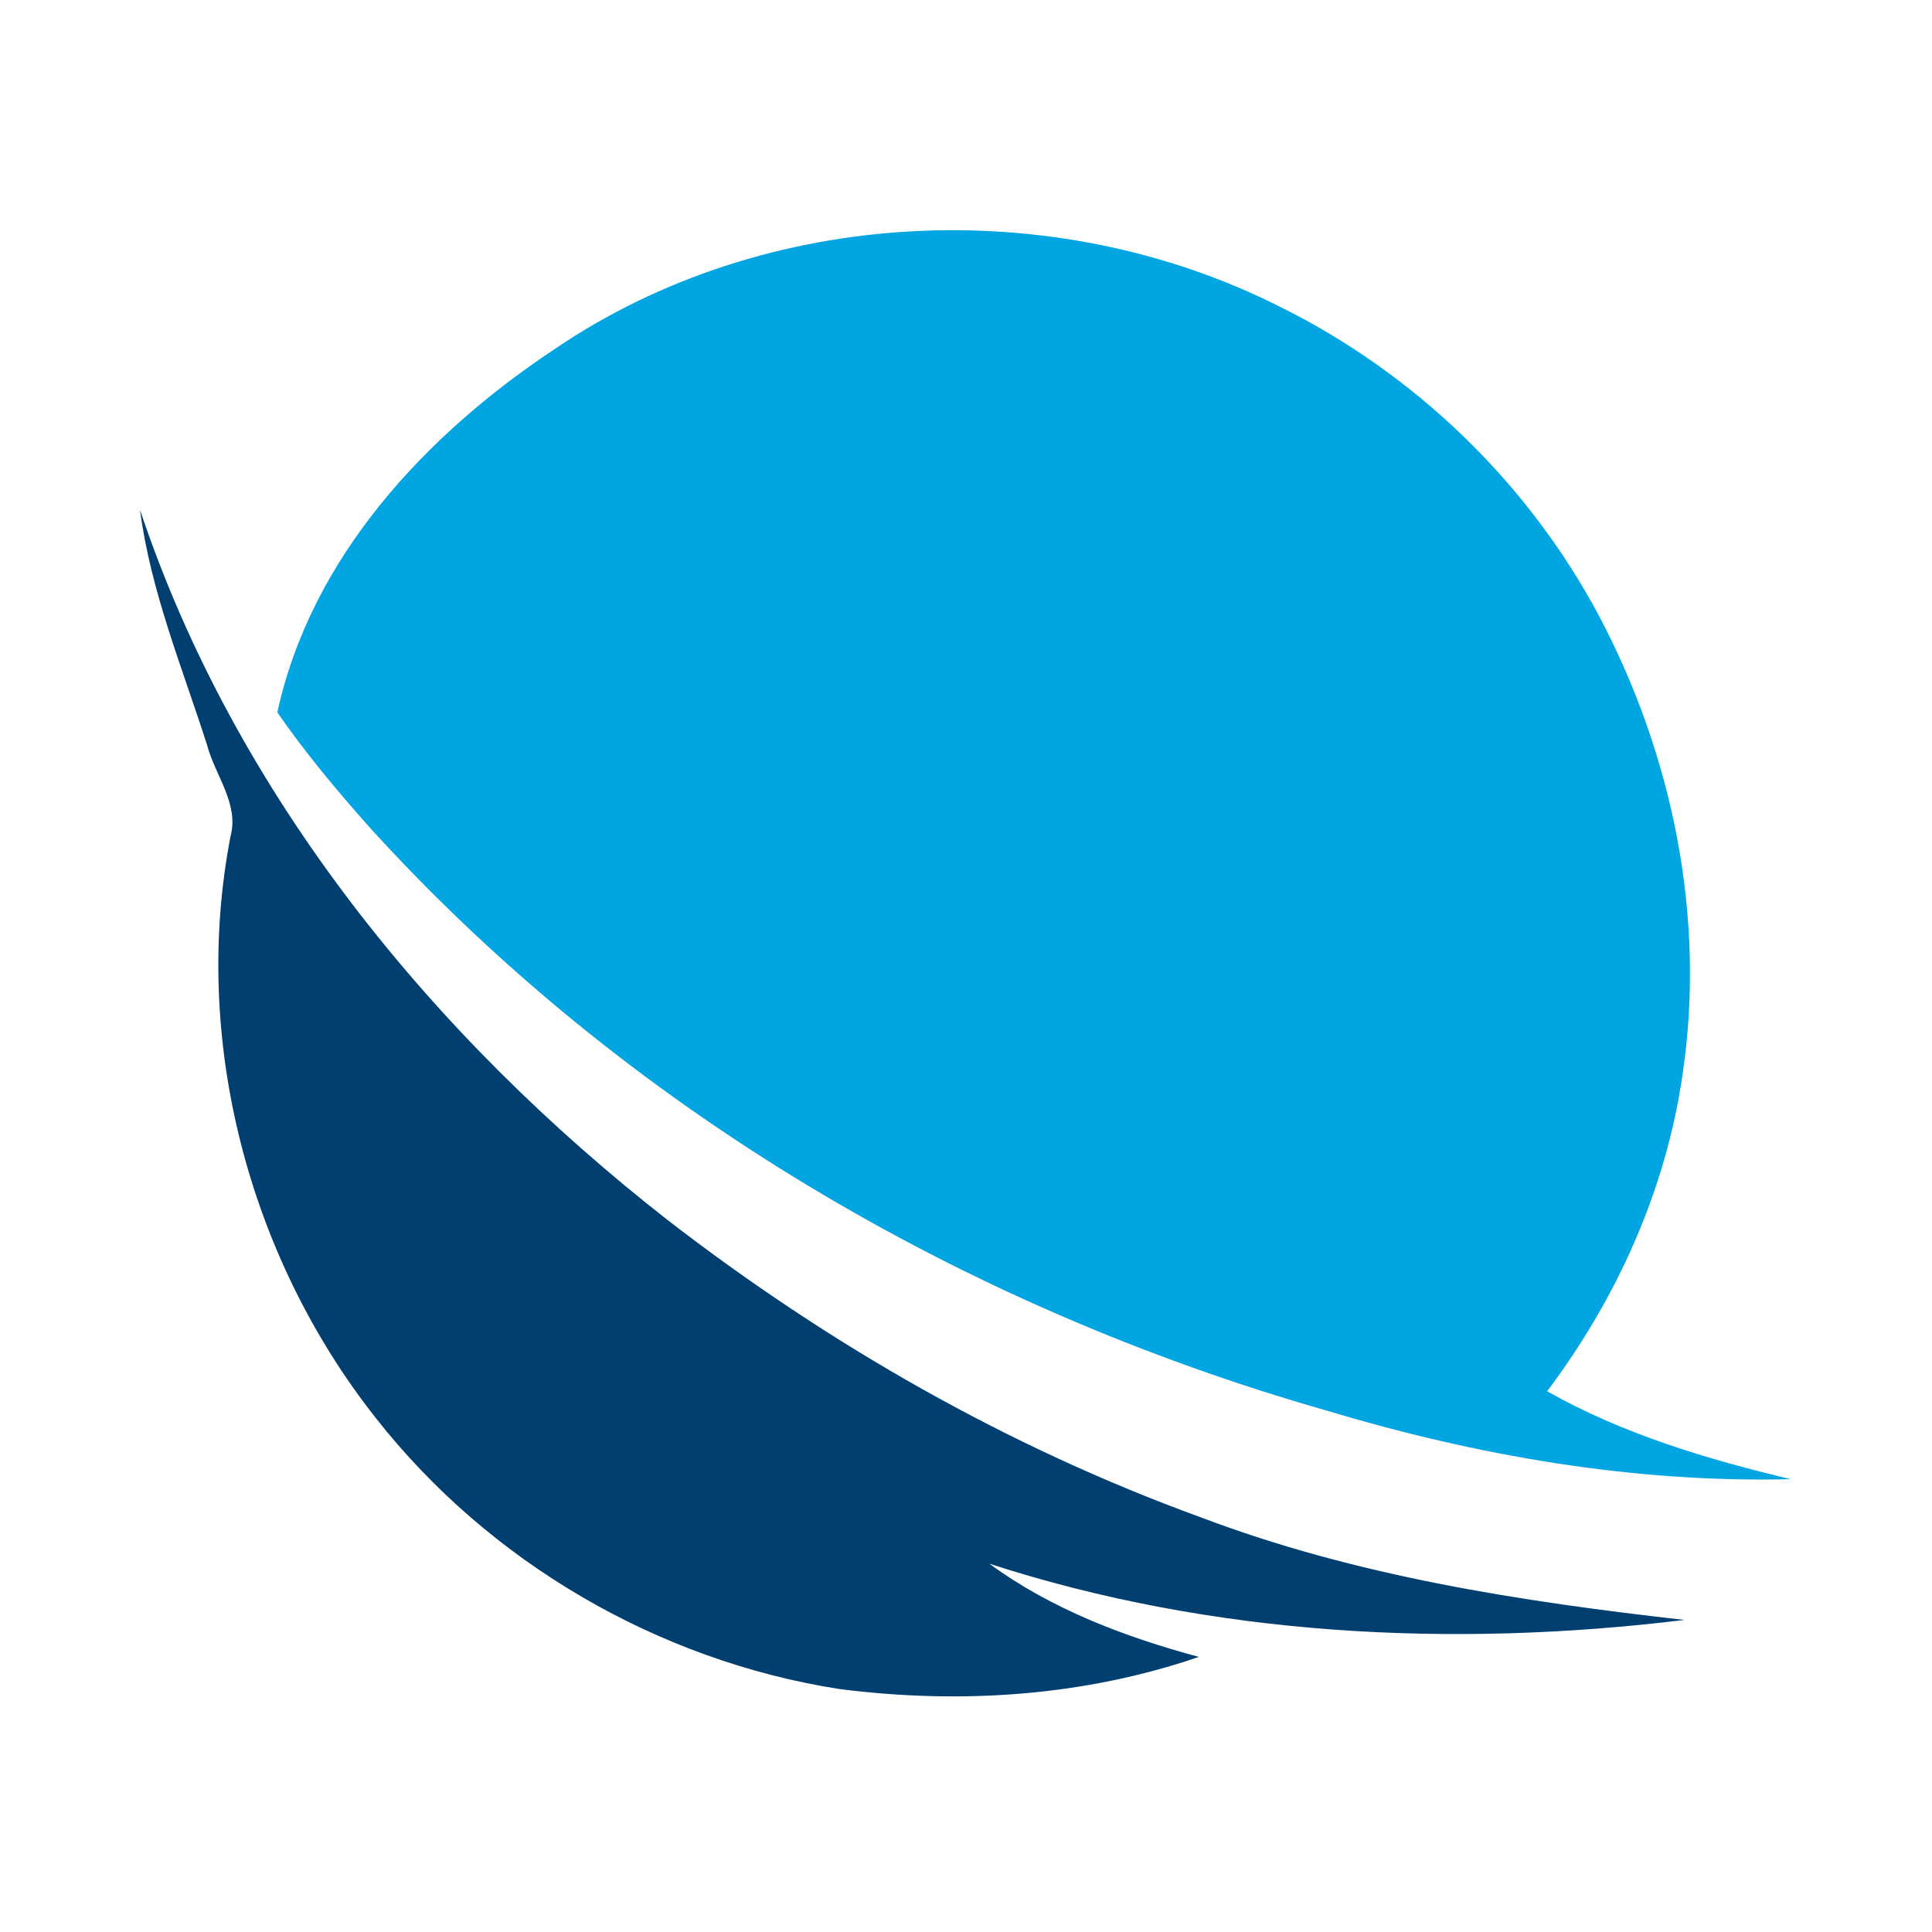
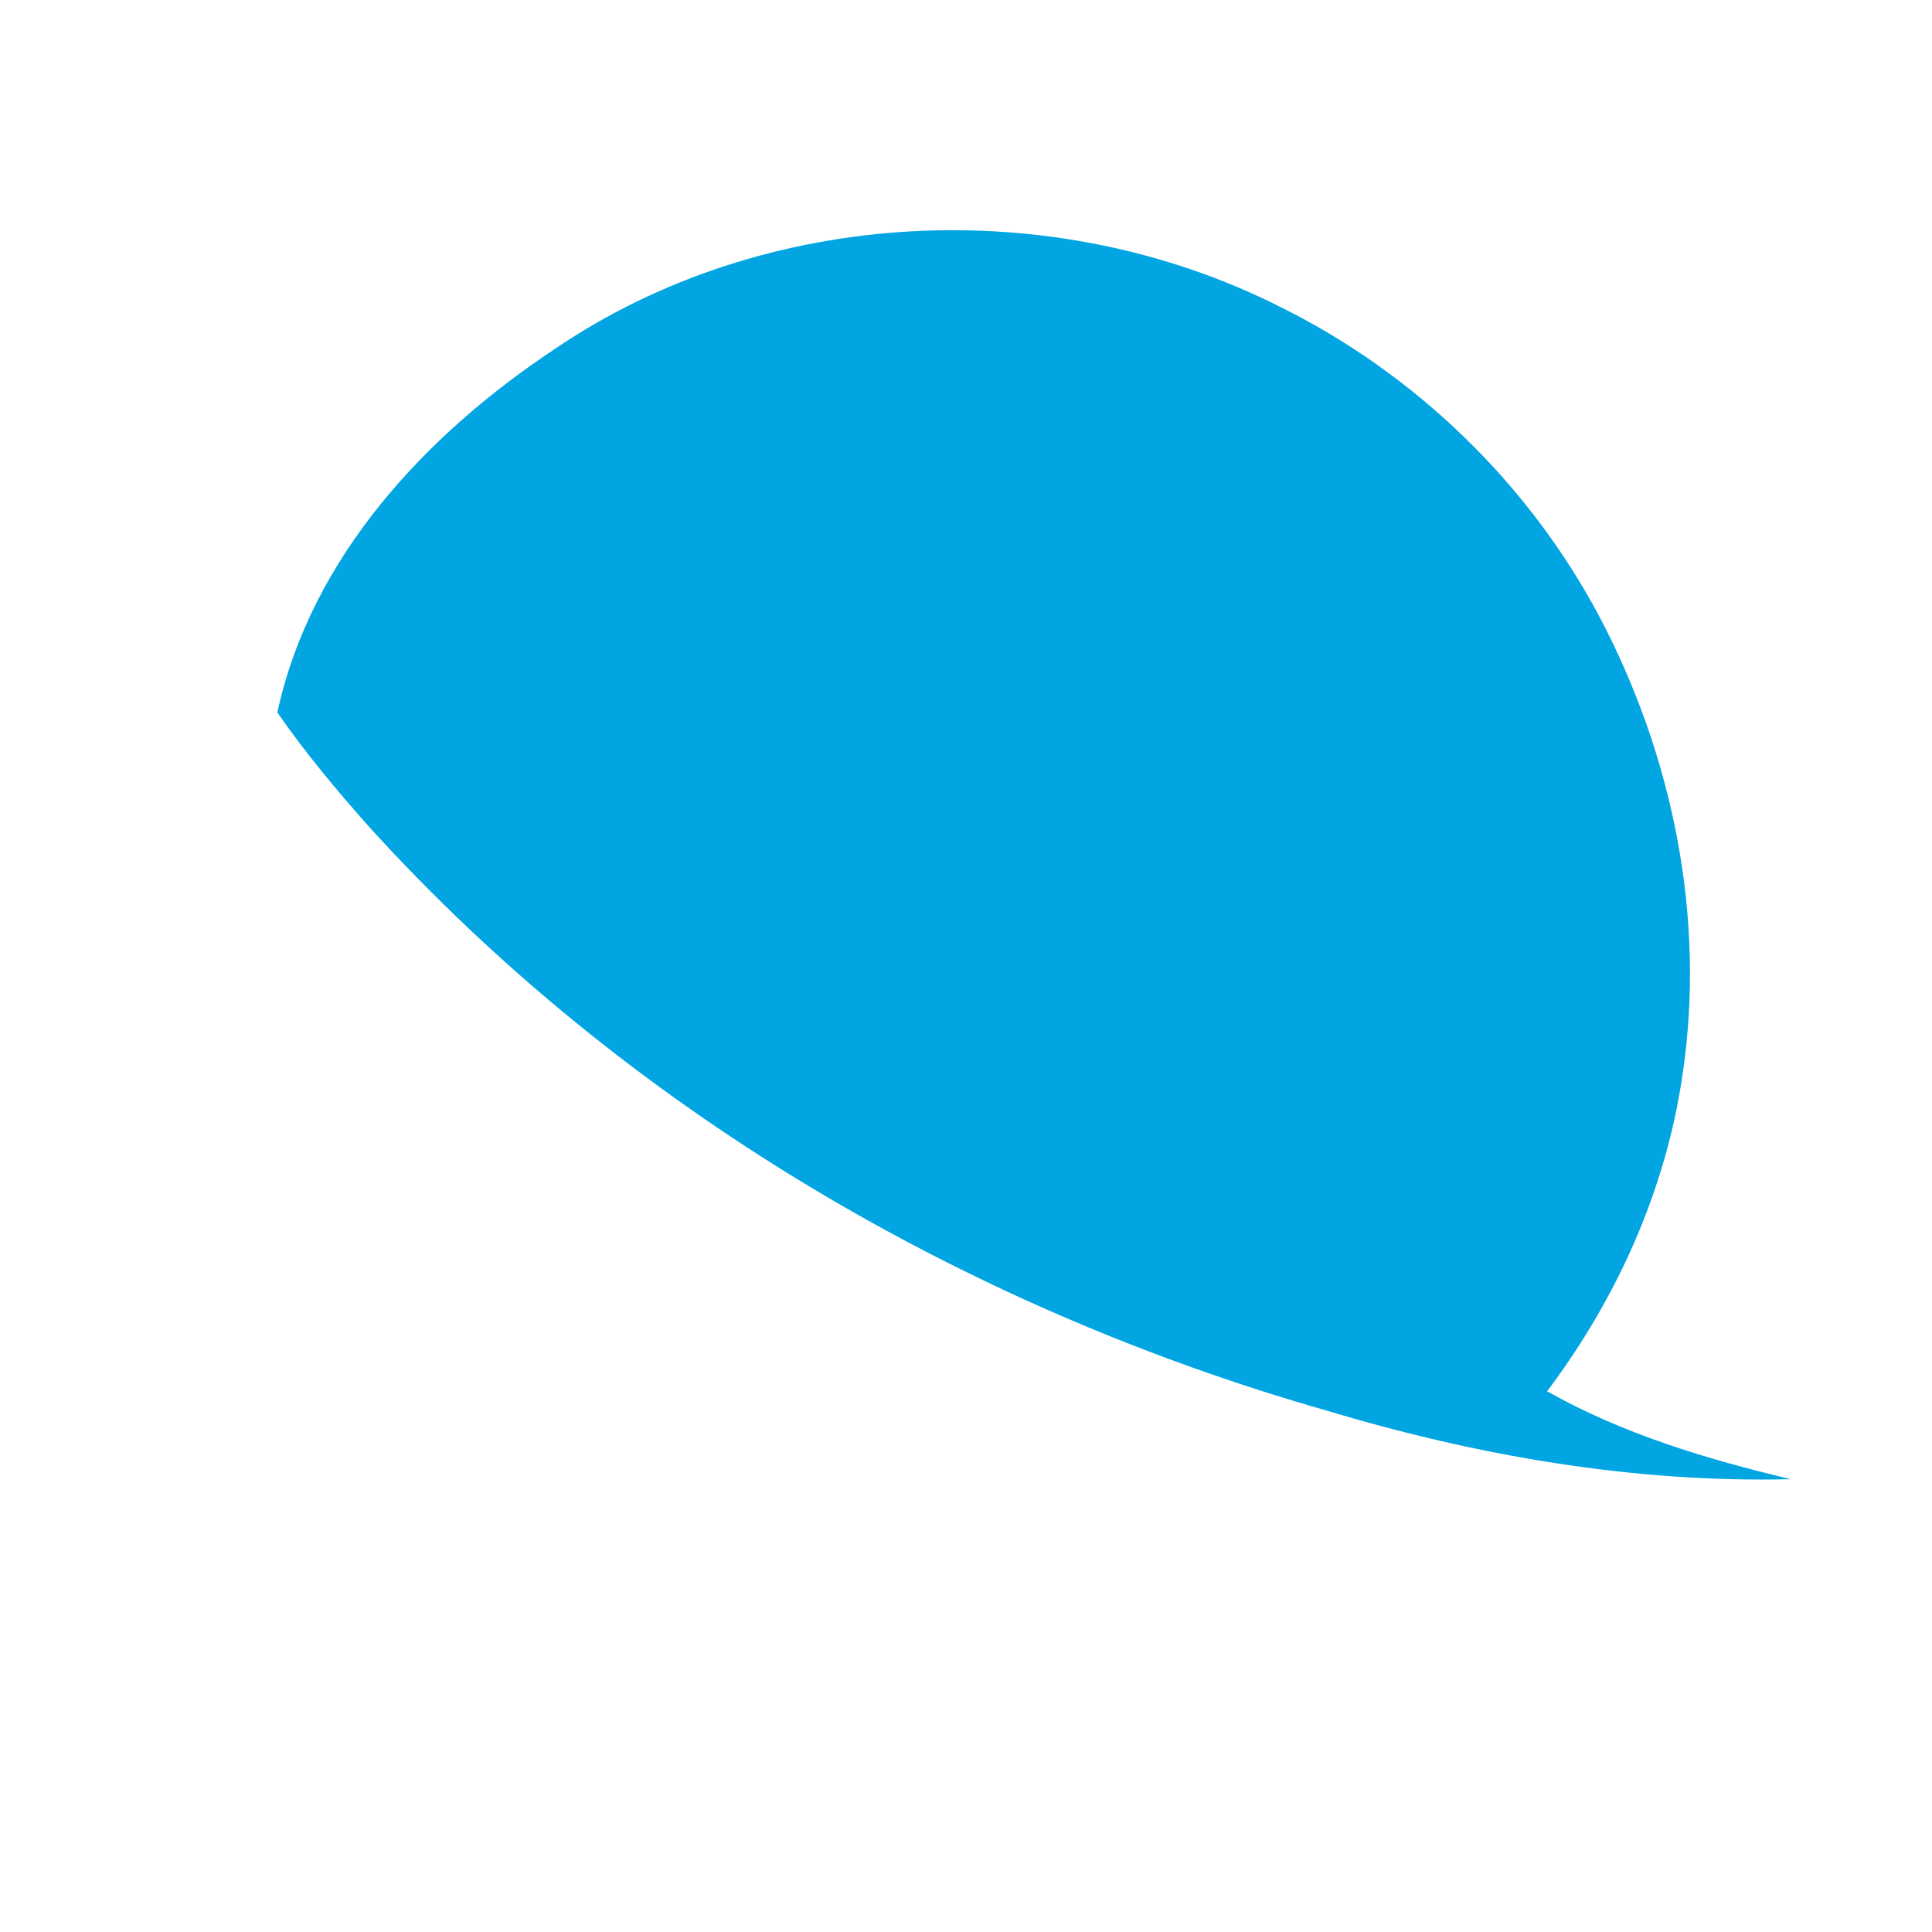
<svg xmlns="http://www.w3.org/2000/svg" version="1.1" id="Layer_1" x="0px" y="0px" viewBox="0 0 512 512" style="enable-background:new 0 0 512 512;" xml:space="preserve">
  <style type="text/css">
	.st0{fill:#FFFFFF;}
	.st1{fill:#00A5E2;}
	.st2{fill:#003F70;}
</style>
  <rect class="st0" width="512" height="512" />
  <g id="_x23_00a5e2ff">
    <path class="st1" d="M147,92.5c55.9-38,132.4-41.5,192.4-11.1c35.7,17.7,65.7,46.7,84.4,81.9c19.5,36.9,28.3,79.9,22.1,121.4   c-4.4,30.6-17.4,59.4-35.9,84c20,11.3,42.3,18,64.6,23.3c-41.7,1-83.2-6.2-123.1-18.2c-96.3-27.5-186.2-80.3-253.7-154.7   c-8.6-9.7-16.9-19.6-24.3-30.3C82.4,147.7,112.9,115.1,147,92.5z" />
  </g>
  <g id="_x23_003f70ff">
-     <path class="st2" d="M37.1,135.1c25.2,75.5,77.6,139.6,139.8,188.2c42.8,33.1,90.4,60.3,141.3,78.8c41.1,15.6,84.8,22.3,128.2,27.2   c-61.5,7.5-125,4.3-184.2-14.9c16.5,12.1,35.9,19.4,55.5,24.7c-30.6,10.5-63.4,12.6-95.3,8.5c-48-7.5-92.8-33.6-122.8-71.8   c-33.8-42.8-48.9-100.5-38.5-154.2c2.3-8.6-4.1-16.1-6.2-24.1C48.3,176.9,39.9,156.6,37.1,135.1z" />
-   </g>
+     </g>
</svg>